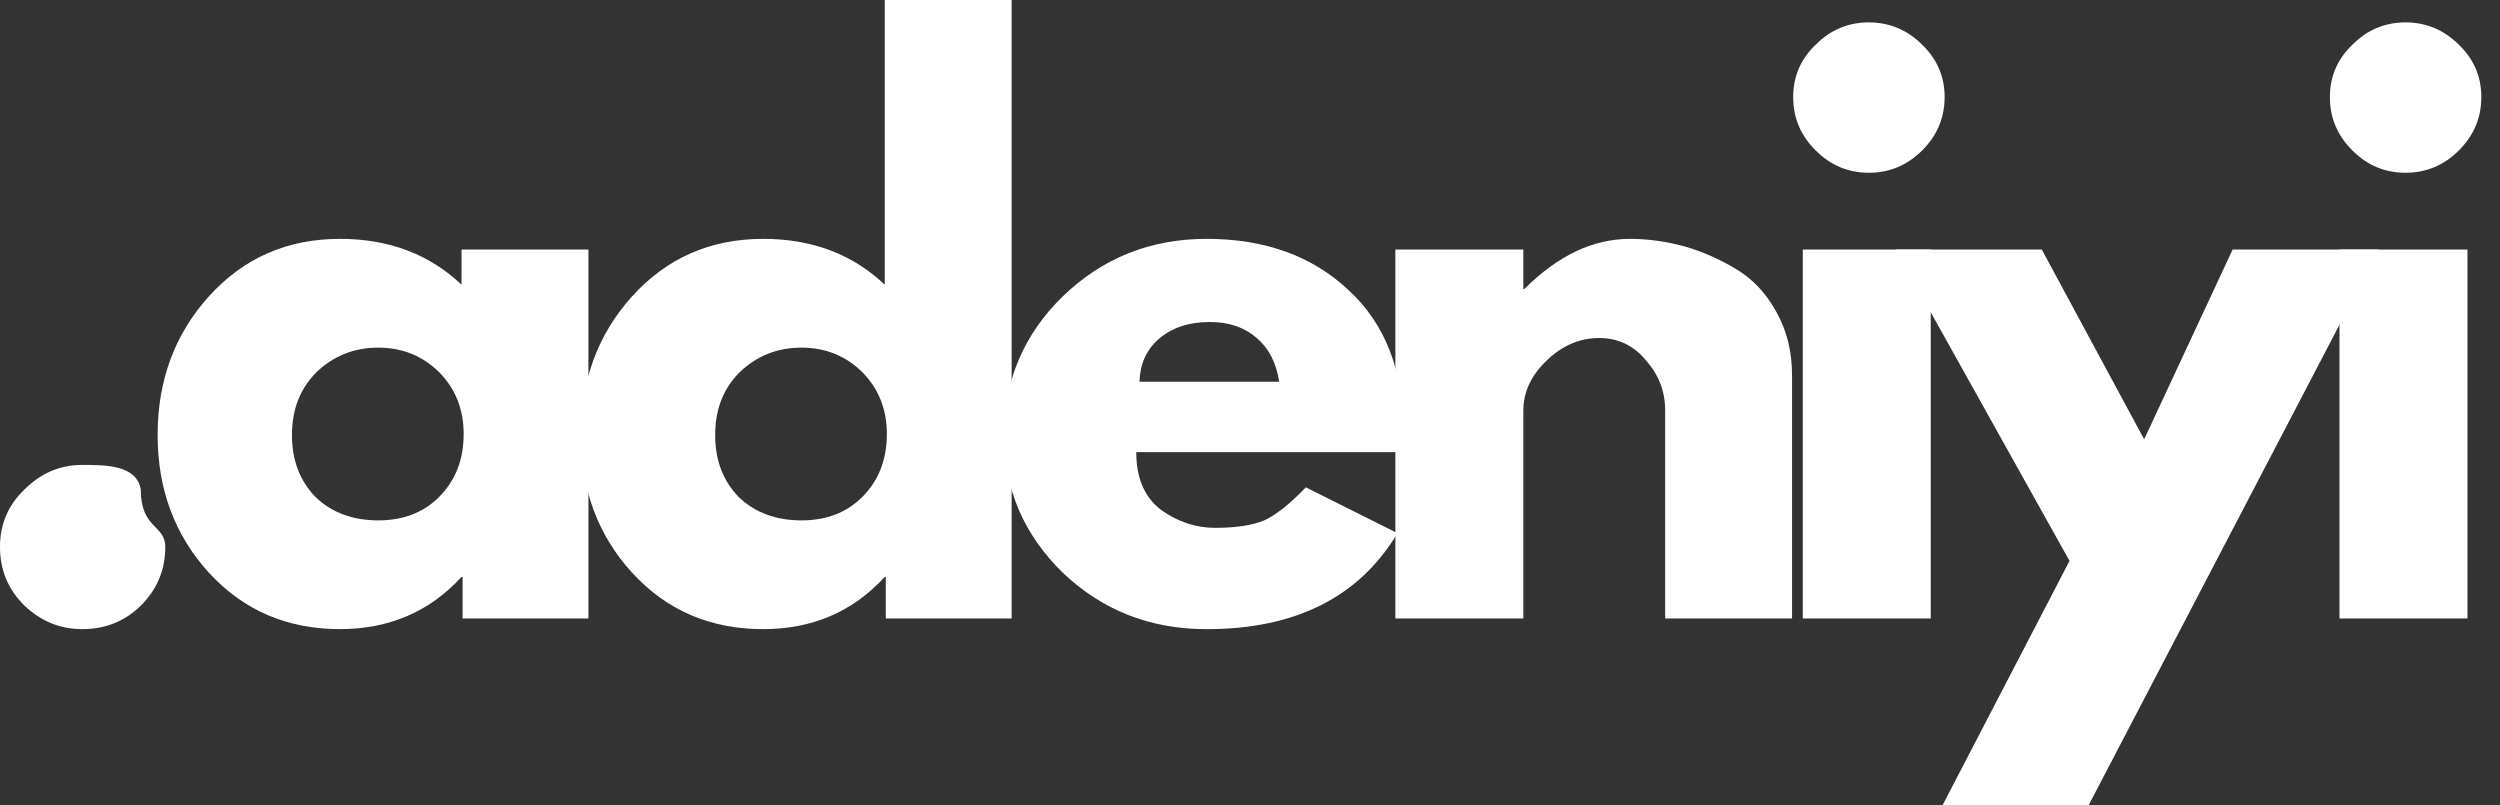
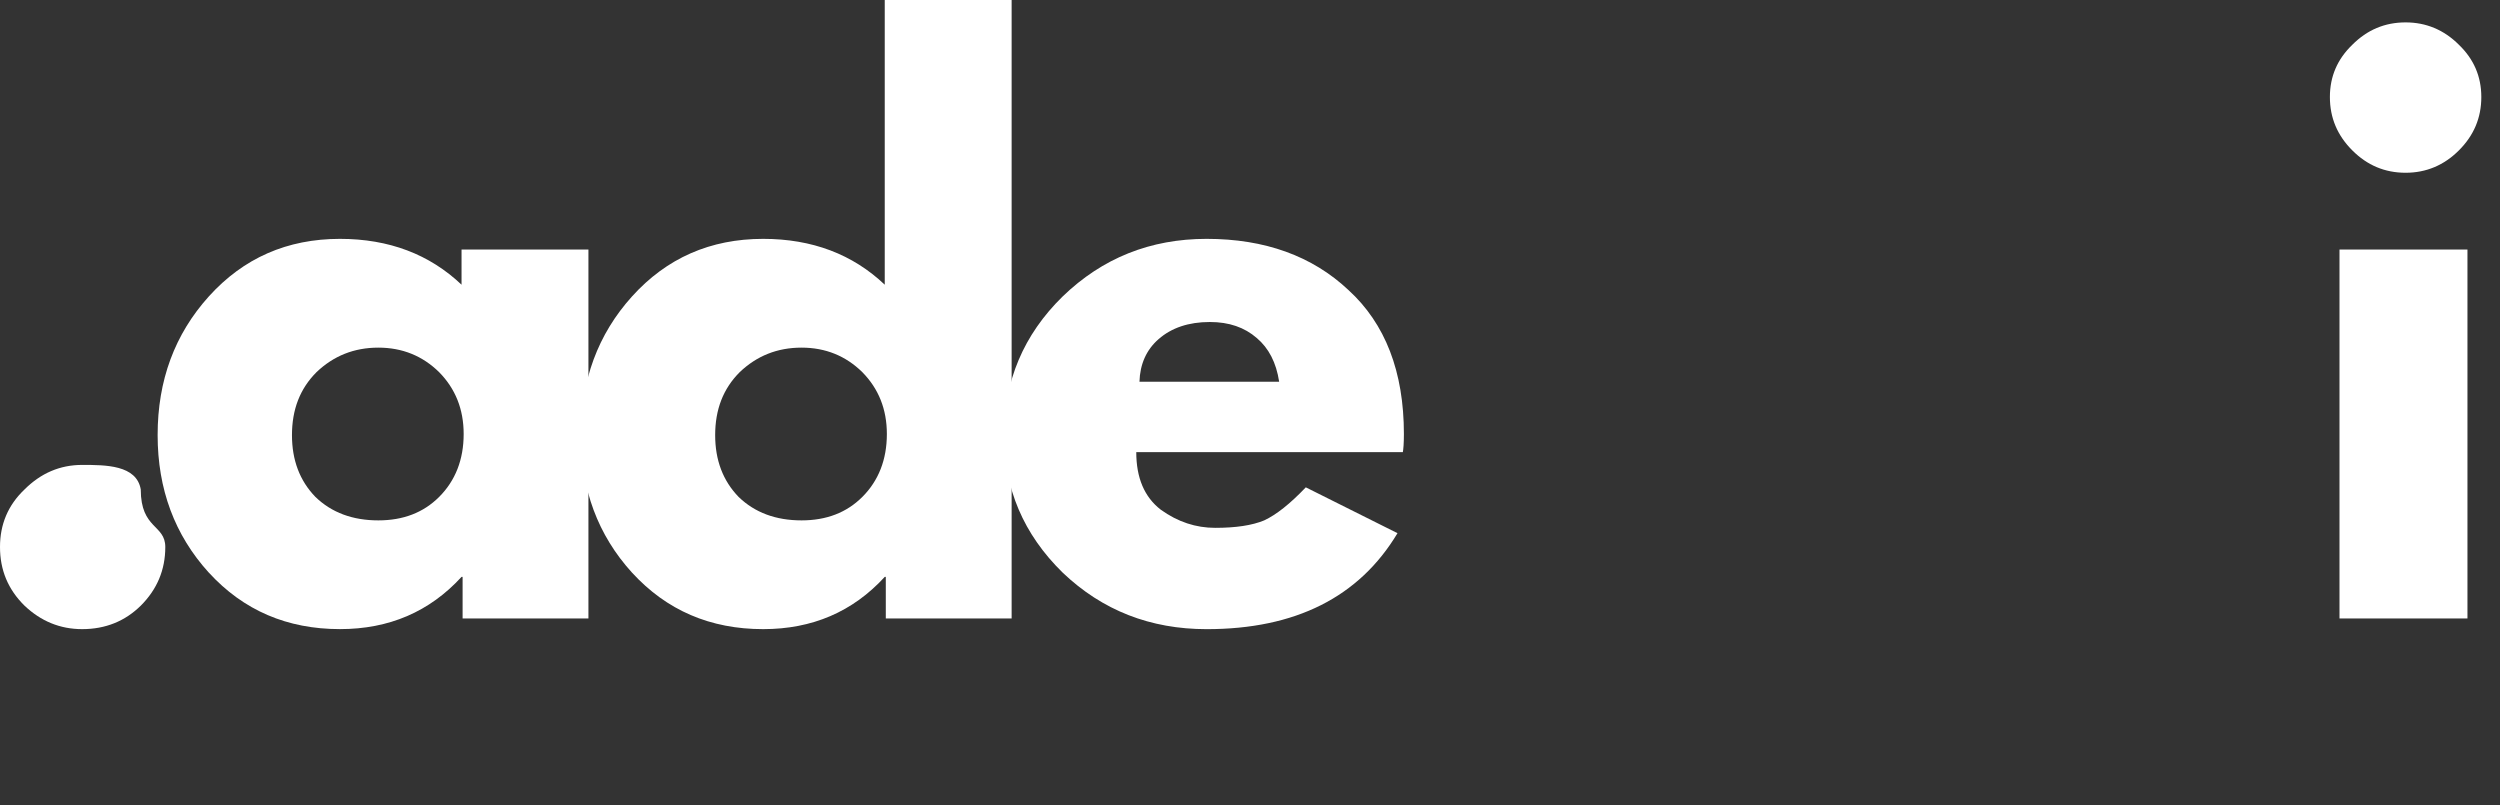
<svg xmlns="http://www.w3.org/2000/svg" fill="none" height="38" viewBox="0 0 118 38" width="118">
  <rect x="0" y="0" width="118" height="38" fill="#333333" stroke="none" />
  <g fill="#fff">
    <path d="m3.876 21.944c1.107 0 2.569 0 2.768 1.158 0 1.882 1.158 1.648 1.158 2.718 0 1.082-.39 2.001-1.158 2.768-.742.73-1.661 1.107-2.768 1.107-1.044 0-1.95-.378-2.718-1.107-.78-.767-1.158-1.686-1.158-2.768 0-1.069.377-1.976 1.158-2.718.768-.767 1.673-1.158 2.718-1.158z" />
    <path d="m9.856 27.028c-1.611-1.774-2.416-3.938-2.416-6.493 0-2.579.805-4.756 2.416-6.543 1.636-1.812 3.699-2.718 6.191-2.718 2.315 0 4.228.73 5.738 2.164v-1.661h5.989v17.414h-5.939v-1.963h-.05c-1.51 1.648-3.422 2.466-5.738 2.466-2.491 0-4.555-.881-6.191-2.668zm5.083-9.462c-.78.78-1.158 1.762-1.158 2.97 0 1.183.365 2.152 1.107 2.919.767.742 1.762 1.107 2.97 1.107 1.17 0 2.127-.365 2.869-1.107.767-.767 1.158-1.762 1.158-2.97 0-1.17-.39-2.139-1.158-2.919-.78-.767-1.736-1.158-2.869-1.158-1.145 0-2.114.39-2.919 1.158z" />
    <path d="m29.831 27.028c-1.611-1.774-2.416-3.938-2.416-6.493 0-2.579.805-4.756 2.416-6.543 1.636-1.812 3.699-2.718 6.191-2.718 2.315 0 4.228.73 5.738 2.164v-13.438h5.989v29.192h-5.939v-1.963h-.05c-1.51 1.648-3.423 2.466-5.738 2.466-2.491 0-4.555-.881-6.191-2.668zm5.083-9.462c-.78.78-1.158 1.762-1.158 2.97 0 1.183.365 2.152 1.107 2.919.767.742 1.762 1.107 2.97 1.107 1.17 0 2.127-.365 2.869-1.107.767-.767 1.158-1.762 1.158-2.97 0-1.17-.39-2.139-1.158-2.919-.78-.767-1.736-1.158-2.869-1.158-1.145 0-2.114.39-2.919 1.158z" />
    <path d="m66.215 21.34h-12.583c0 1.208.377 2.114 1.157 2.718.805.579 1.661.856 2.567.856.969 0 1.737-.113 2.315-.352.566-.264 1.22-.78 1.963-1.56l4.328 2.164c-1.812 3.02-4.819 4.53-9.009 4.53-2.655 0-4.92-.881-6.795-2.668-1.85-1.812-2.768-3.976-2.768-6.493 0-2.542.918-4.731 2.768-6.543 1.875-1.812 4.14-2.718 6.795-2.718 2.743 0 4.983.805 6.694 2.416 1.736 1.585 2.617 3.85 2.617 6.795 0 .44-.025.73-.05.856zm-12.432-3.322h6.593c-.138-.906-.491-1.585-1.057-2.064-.579-.503-1.308-.755-2.214-.755-1.007 0-1.812.277-2.416.805-.579.503-.881 1.183-.906 2.013z" />
-     <path d="m65.861 29.192v-17.414h6.04v1.862h.05c1.573-1.573 3.234-2.365 4.983-2.365.868 0 1.724.126 2.567.352.83.239 1.636.591 2.416 1.057.805.478 1.434 1.145 1.913 2.013.503.881.755 1.887.755 3.02v11.475h-5.989v-9.815c0-.906-.302-1.686-.906-2.365-.579-.705-1.309-1.057-2.215-1.057s-1.736.352-2.466 1.057c-.742.705-1.107 1.497-1.107 2.365v9.815z" />
-     <path d="m85.695 2.114c.705-.705 1.535-1.057 2.517-1.057.969 0 1.812.352 2.517 1.057.704.679 1.057 1.497 1.057 2.466 0 .981-.352 1.812-1.057 2.517-.705.705-1.548 1.057-2.517 1.057-.982 0-1.812-.352-2.517-1.057-.705-.705-1.057-1.535-1.057-2.517 0-.969.352-1.787 1.057-2.466zm-.604 9.664v17.414h6.04v-17.414z" />
-     <path d="m105.381 11.777h6.896l-13.69 26.223h-6.895l5.989-11.526-8.204-14.697h6.895l4.832 8.959z" />
    <path d="m111.028 2.114c.704-.705 1.535-1.057 2.517-1.057.968 0 1.811.352 2.516 1.057.705.679 1.057 1.497 1.057 2.466 0 .981-.352 1.812-1.057 2.517-.705.705-1.548 1.057-2.516 1.057-.982 0-1.813-.352-2.517-1.057-.705-.705-1.057-1.535-1.057-2.517 0-.969.352-1.787 1.057-2.466zm-.604 9.664v17.414h6.04v-17.414z" />
  </g>
</svg>